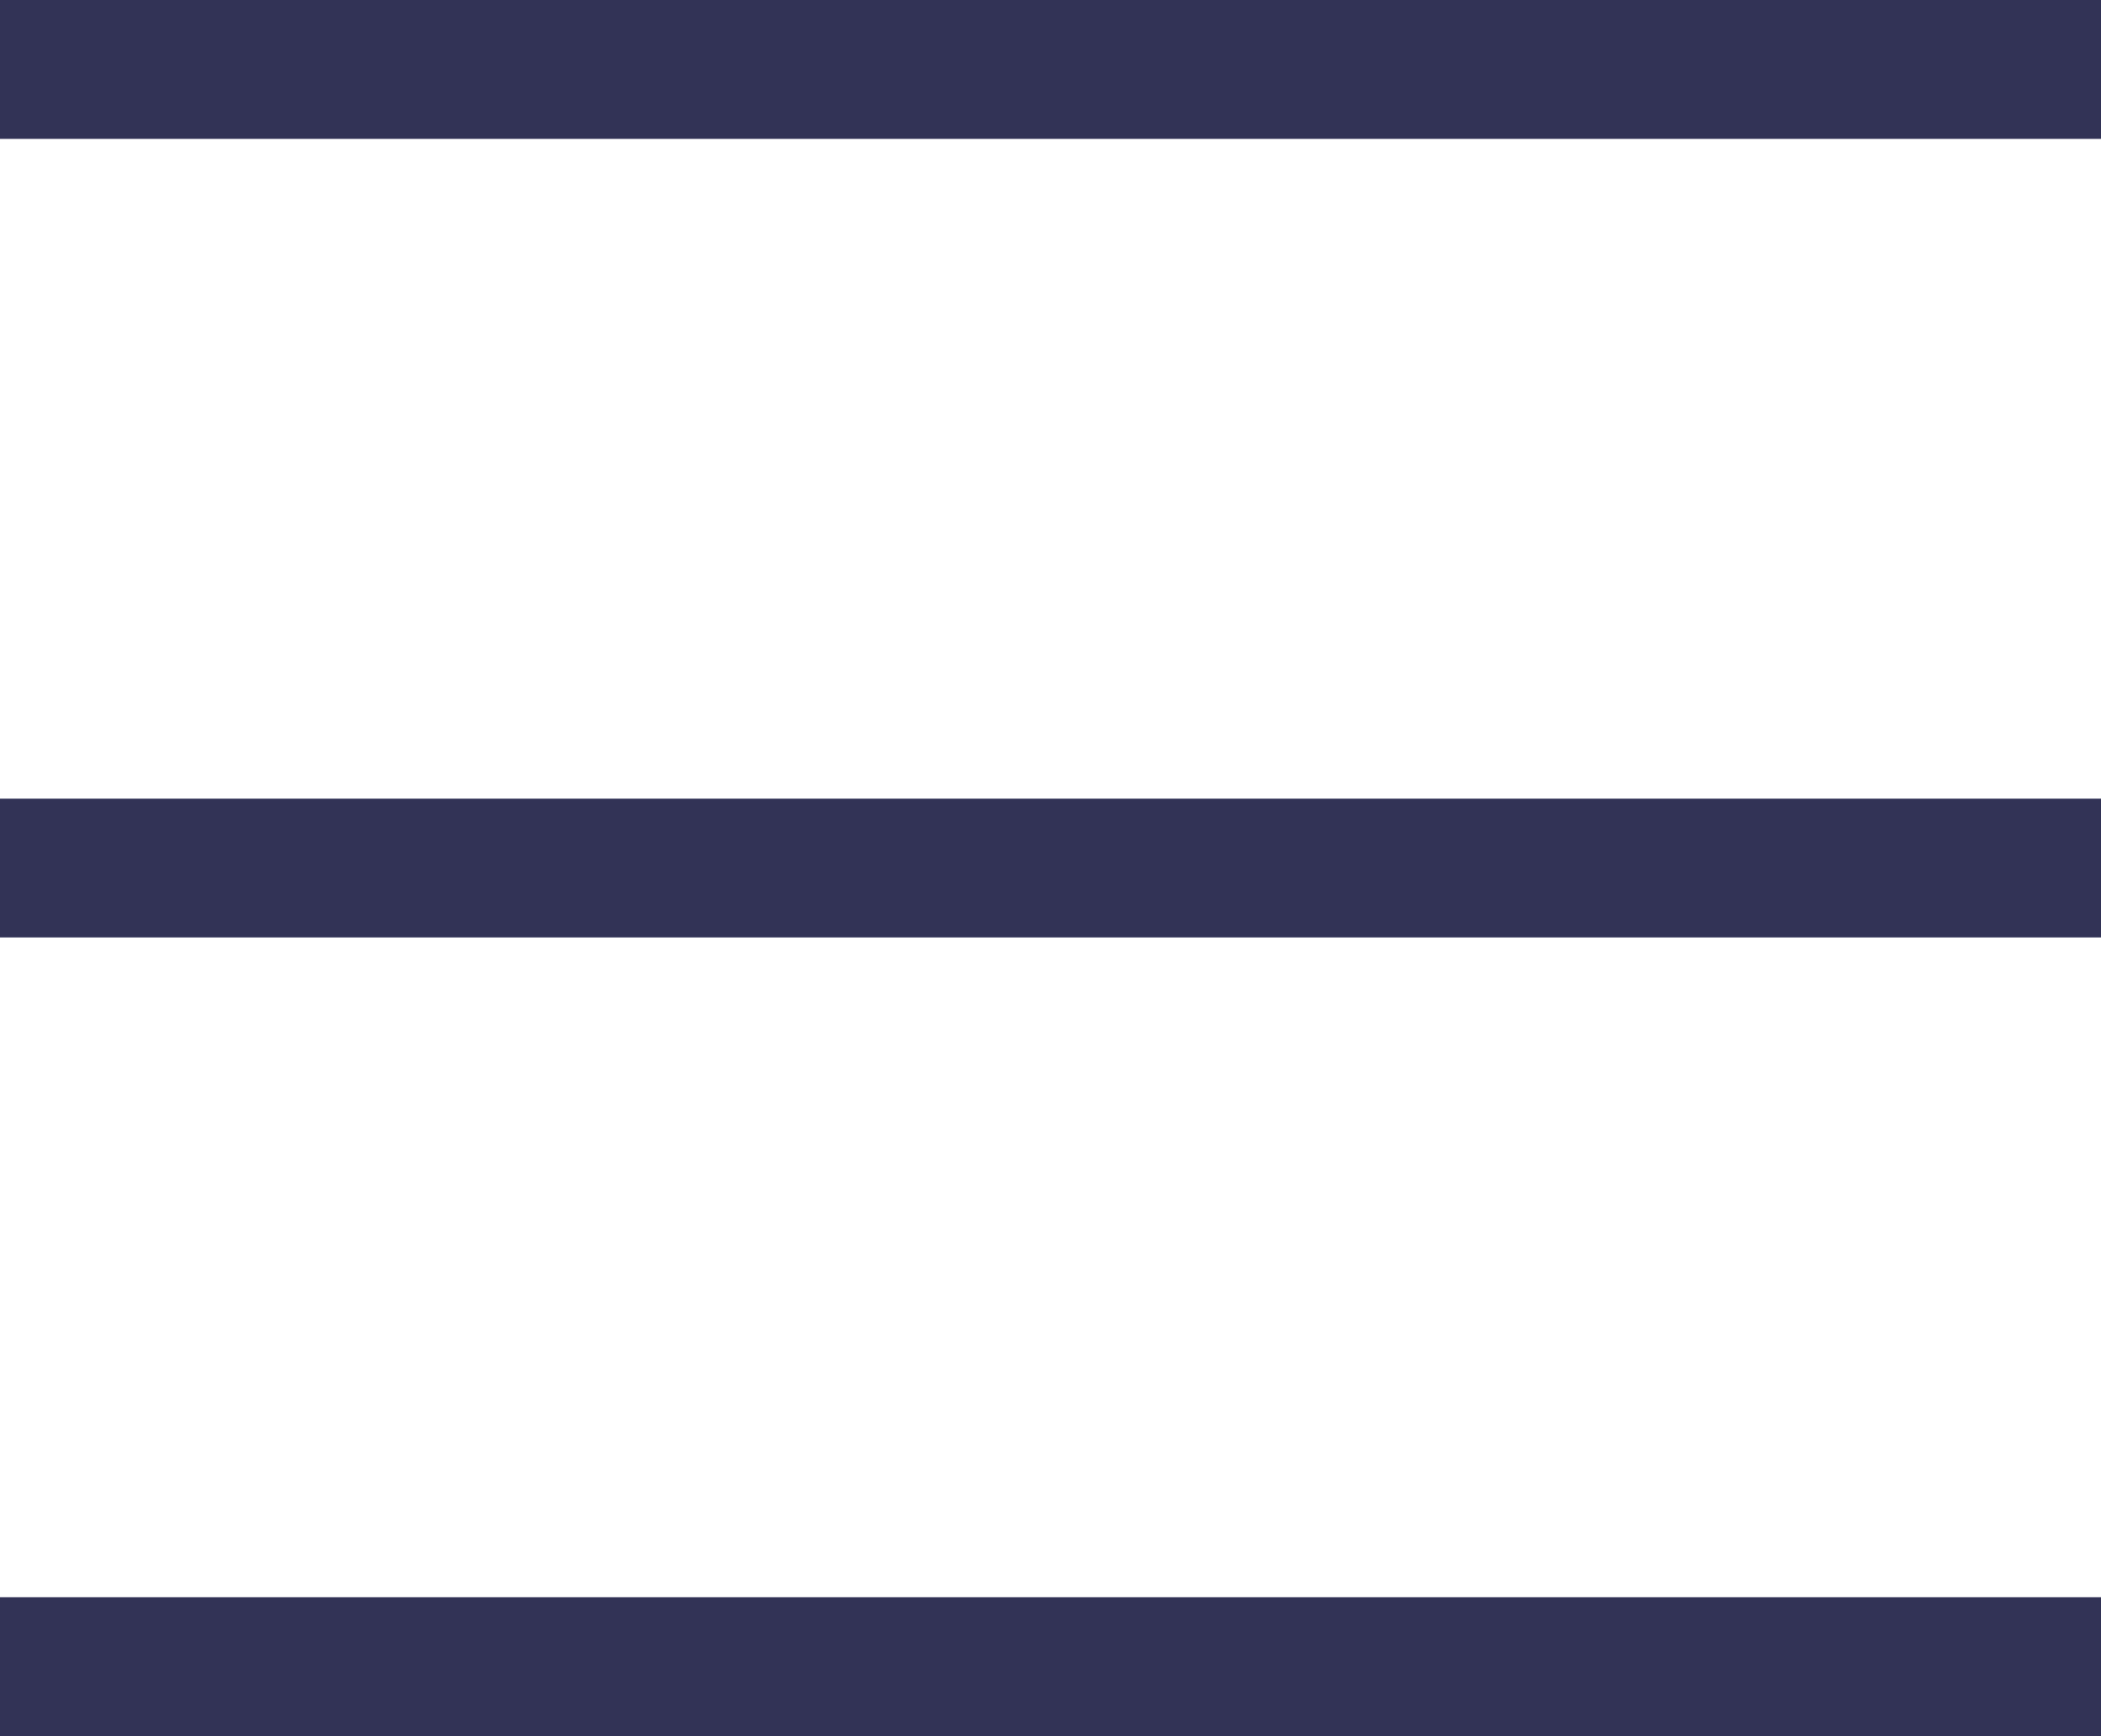
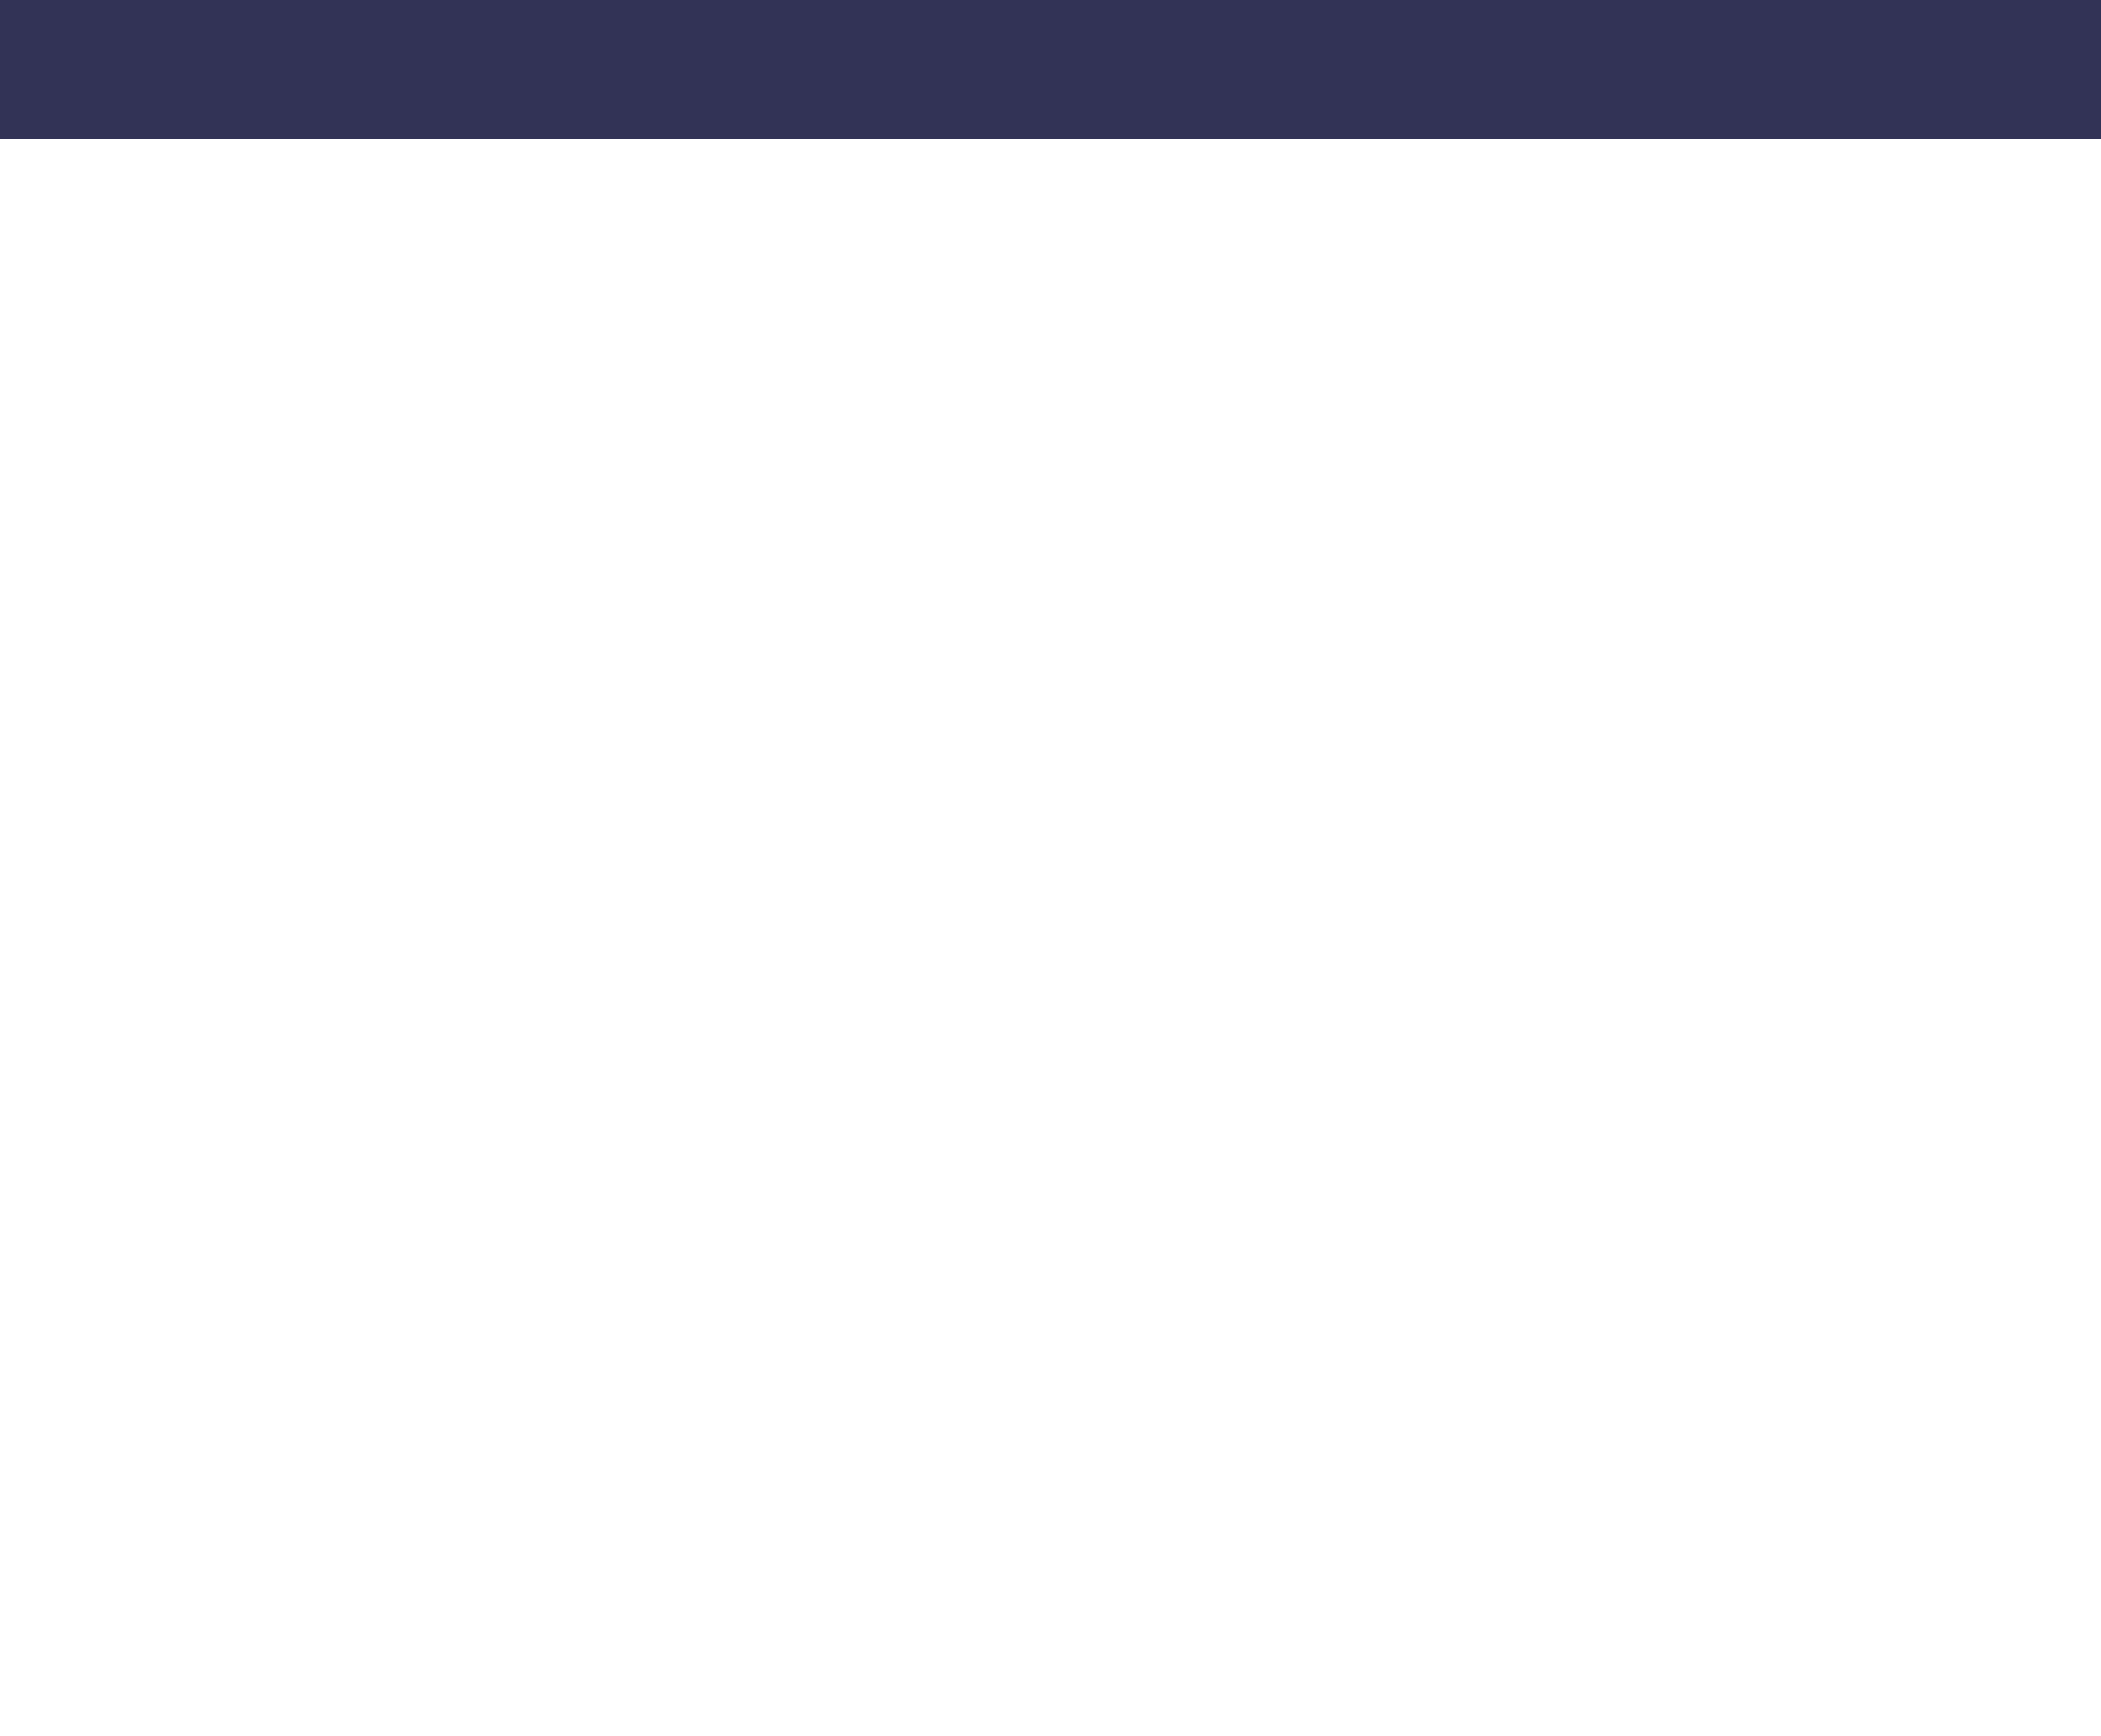
<svg xmlns="http://www.w3.org/2000/svg" width="121" height="100" viewBox="0 0 121 100" fill="none">
  <line y1="4" x2="121" y2="4" stroke="#323356" stroke-width="8" />
-   <line y1="50" x2="121" y2="50" stroke="#323356" stroke-width="8" />
-   <line y1="96" x2="121" y2="96" stroke="#323356" stroke-width="8" />
</svg>